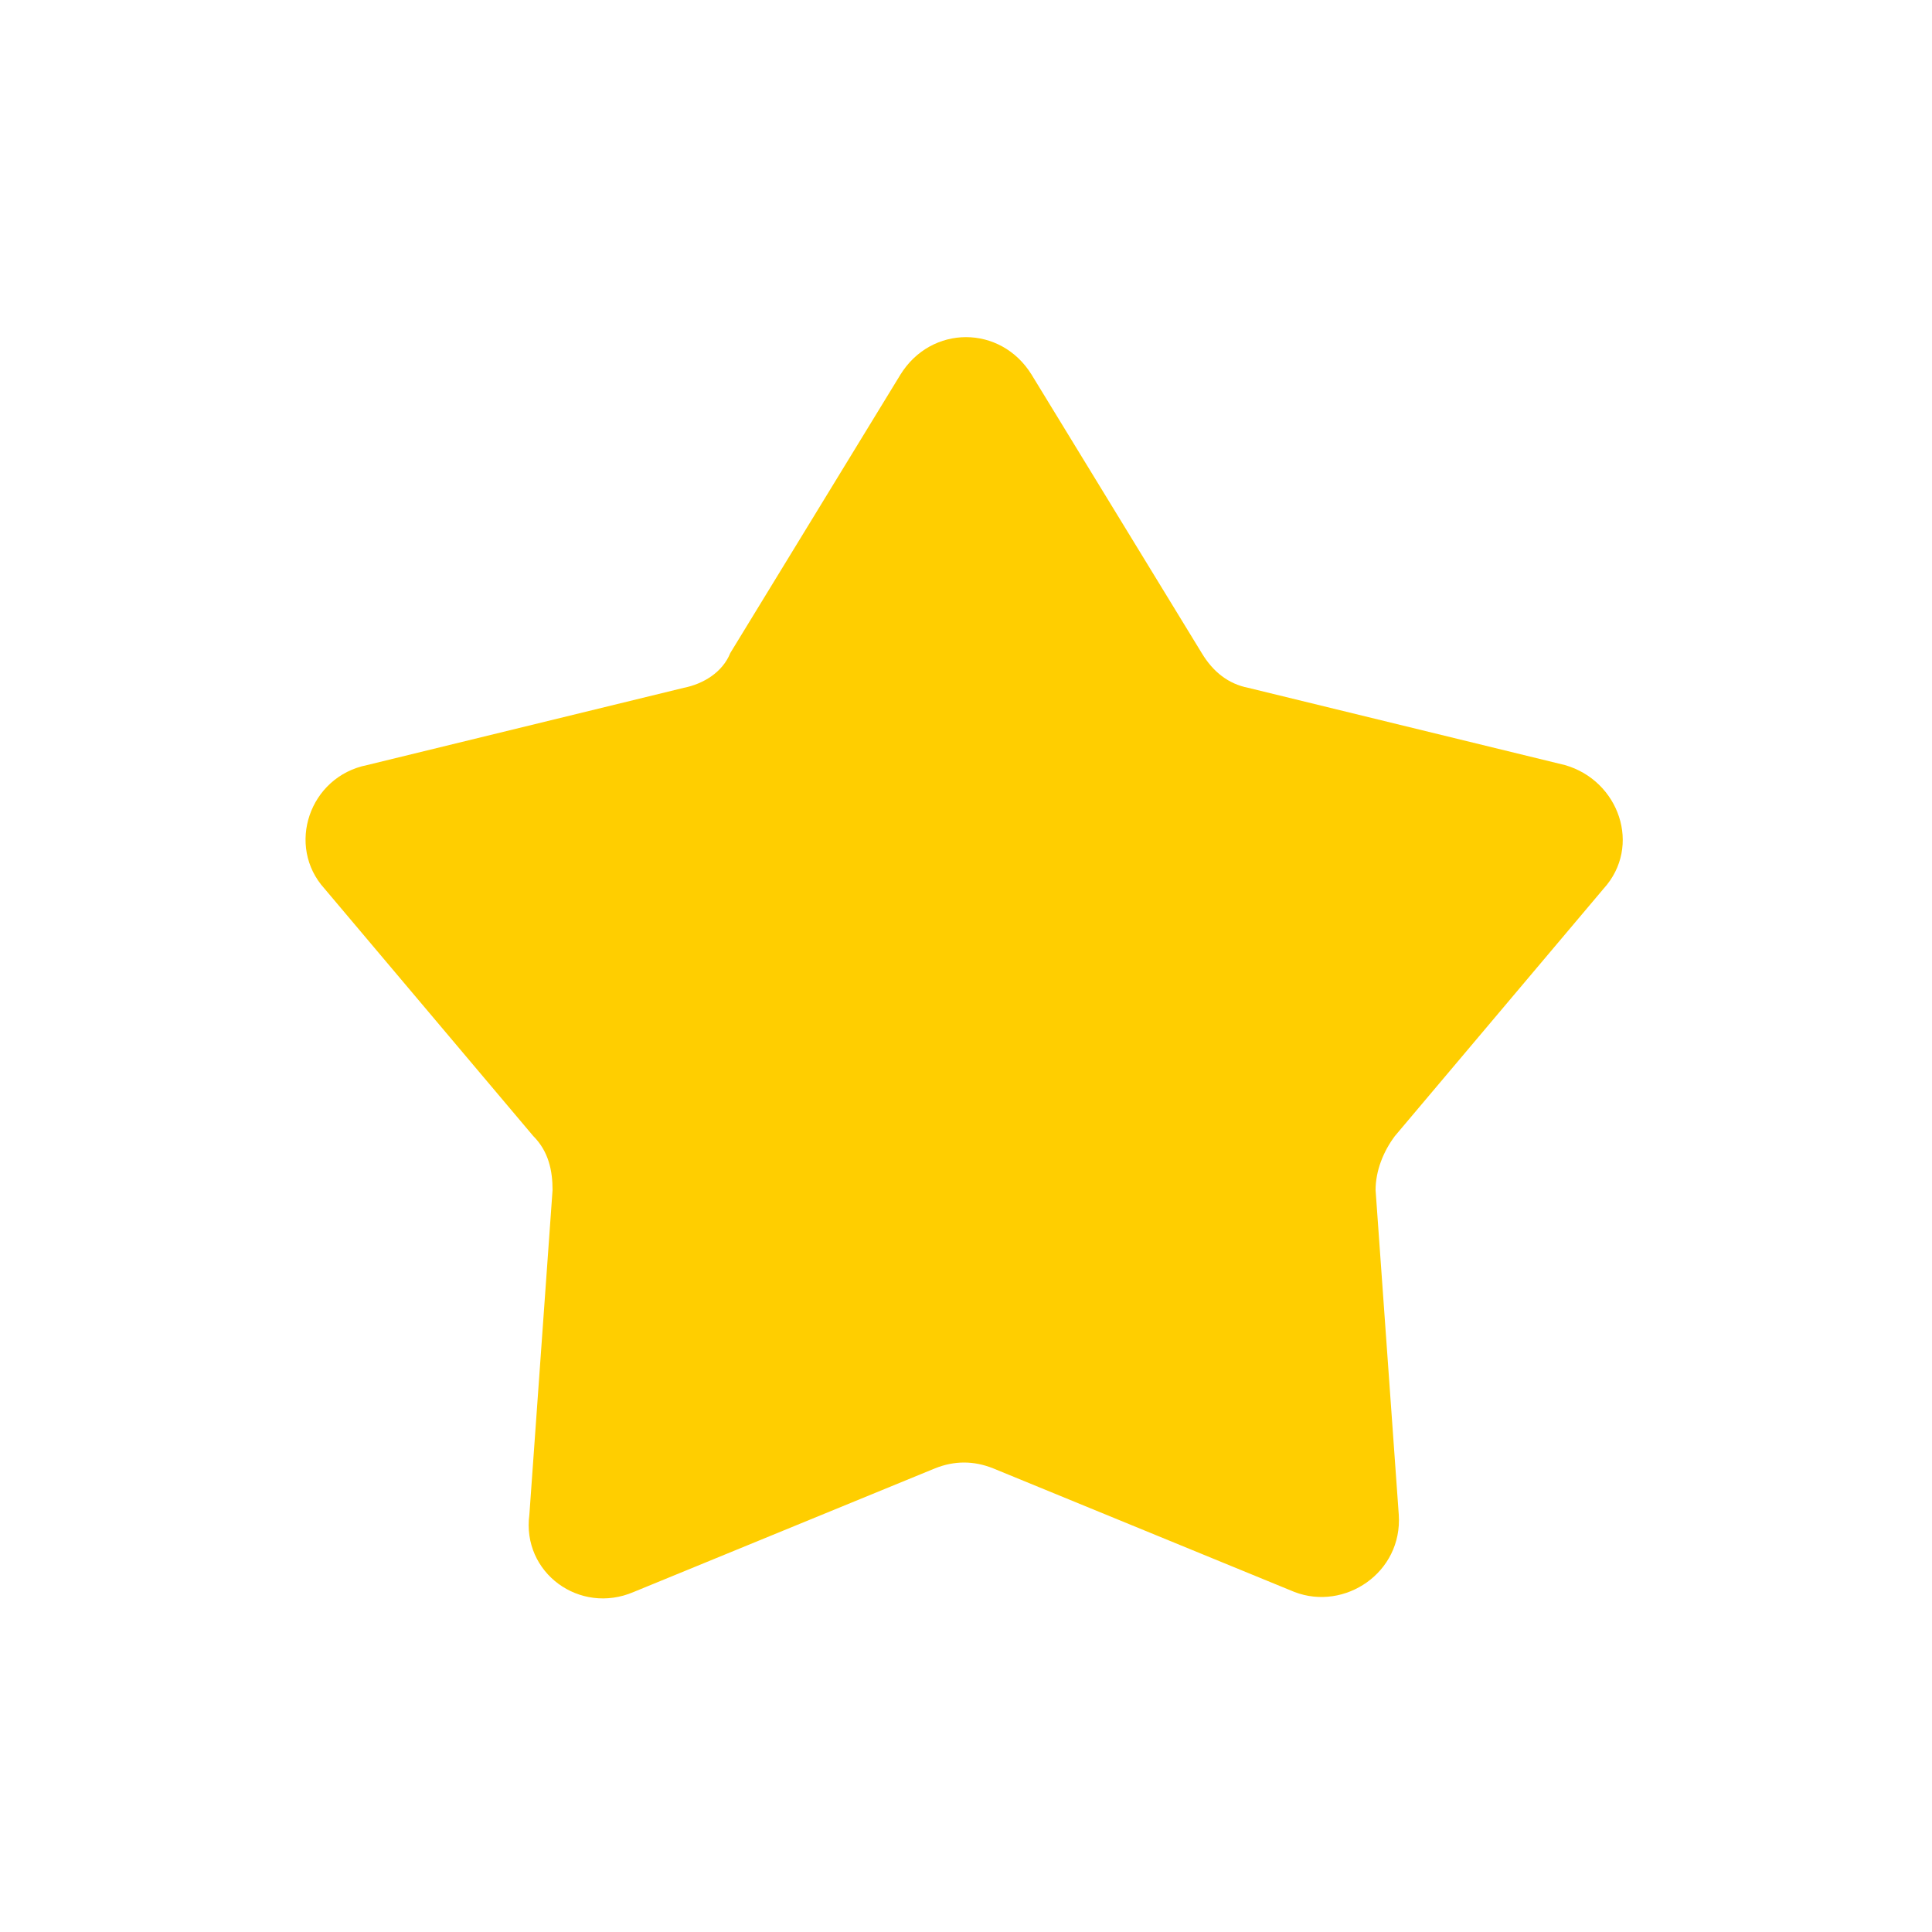
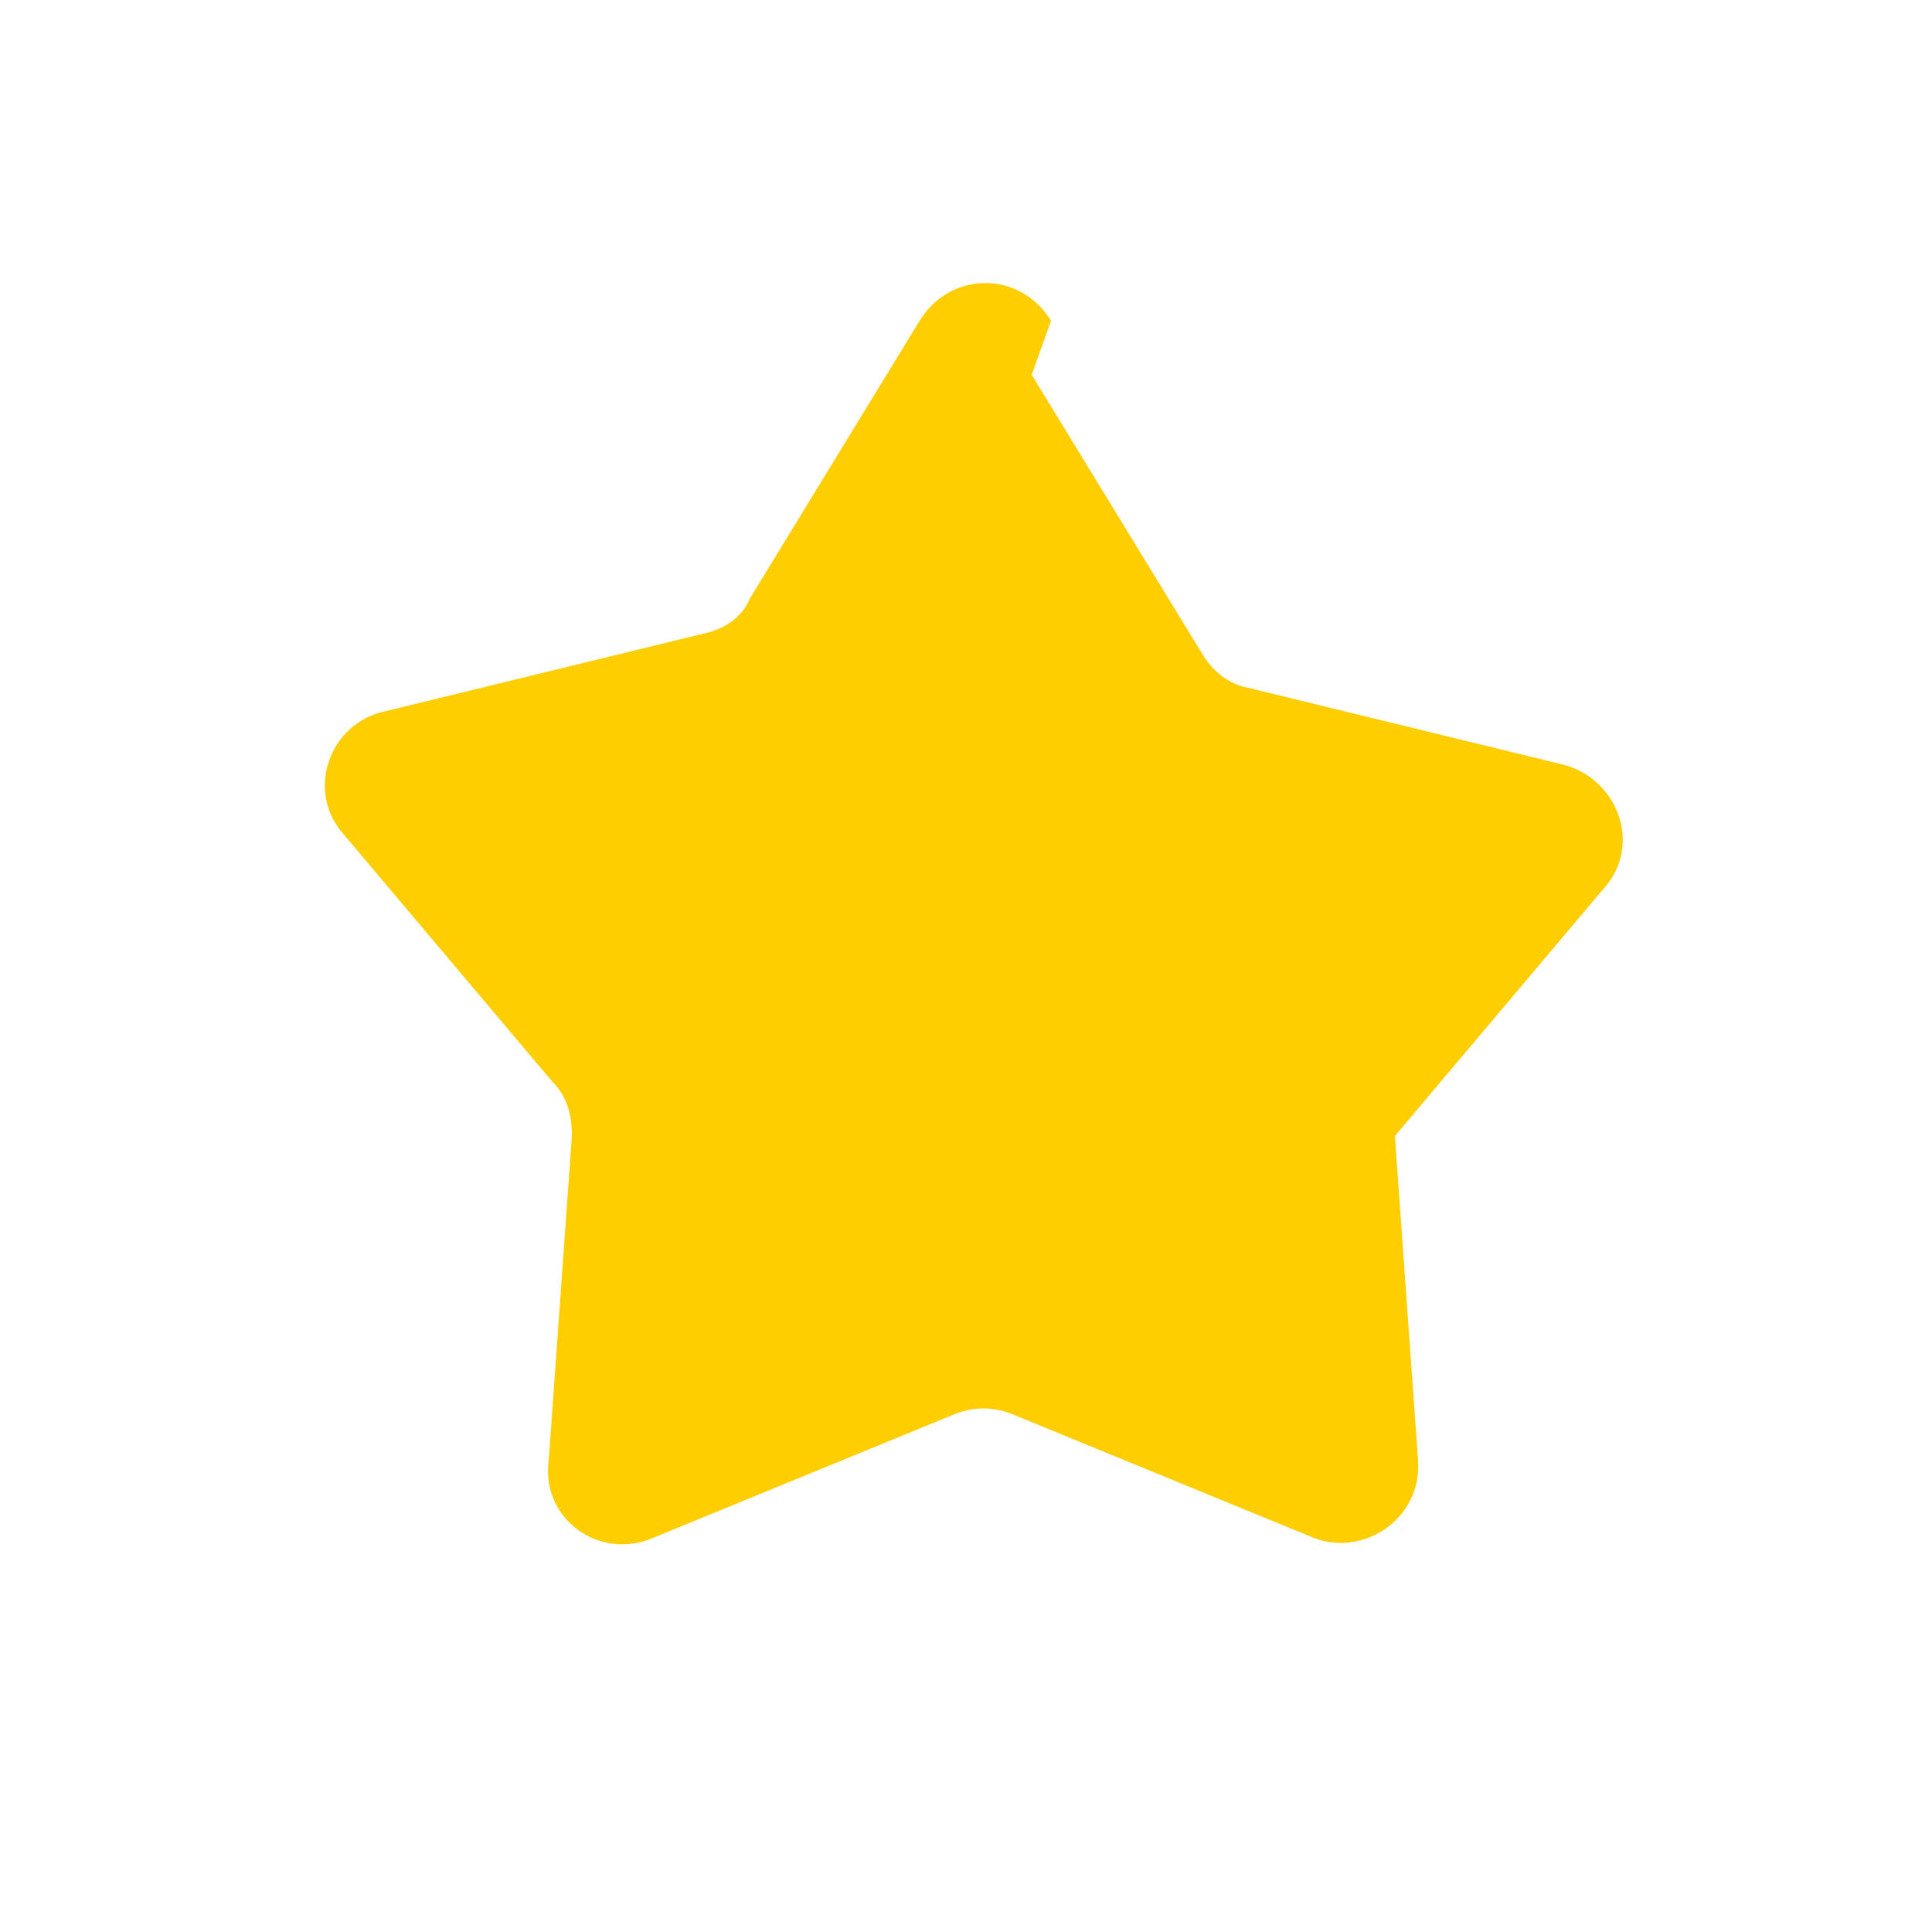
<svg xmlns="http://www.w3.org/2000/svg" version="1.1" viewBox="0 0 50 50">
  <defs>
    <style> .cls-1 { fill: #ffce00; } </style>
  </defs>
  <g>
    <g id="_Слой_1">
-       <path class="cls-1" d="M26.7,9.7l4.4,7.2c.3.5.7.8,1.2.9l8.2,2c1.4.4,2,2.1,1,3.2l-5.4,6.4c-.3.4-.5.9-.5,1.4l.6,8.4c.1,1.5-1.4,2.5-2.7,2l-7.8-3.2c-.5-.2-1-.2-1.5,0l-7.8,3.2c-1.4.6-2.9-.5-2.7-2l.6-8.4c0-.5-.1-1-.5-1.4l-5.4-6.4c-1-1.1-.4-2.9,1.1-3.2l8.2-2c.5-.1,1-.4,1.2-.9l4.4-7.2c.8-1.3,2.6-1.3,3.4,0Z" />
+       <path class="cls-1" d="M26.7,9.7l4.4,7.2c.3.5.7.8,1.2.9l8.2,2c1.4.4,2,2.1,1,3.2l-5.4,6.4l.6,8.4c.1,1.5-1.4,2.5-2.7,2l-7.8-3.2c-.5-.2-1-.2-1.5,0l-7.8,3.2c-1.4.6-2.9-.5-2.7-2l.6-8.4c0-.5-.1-1-.5-1.4l-5.4-6.4c-1-1.1-.4-2.9,1.1-3.2l8.2-2c.5-.1,1-.4,1.2-.9l4.4-7.2c.8-1.3,2.6-1.3,3.4,0Z" />
    </g>
  </g>
</svg>